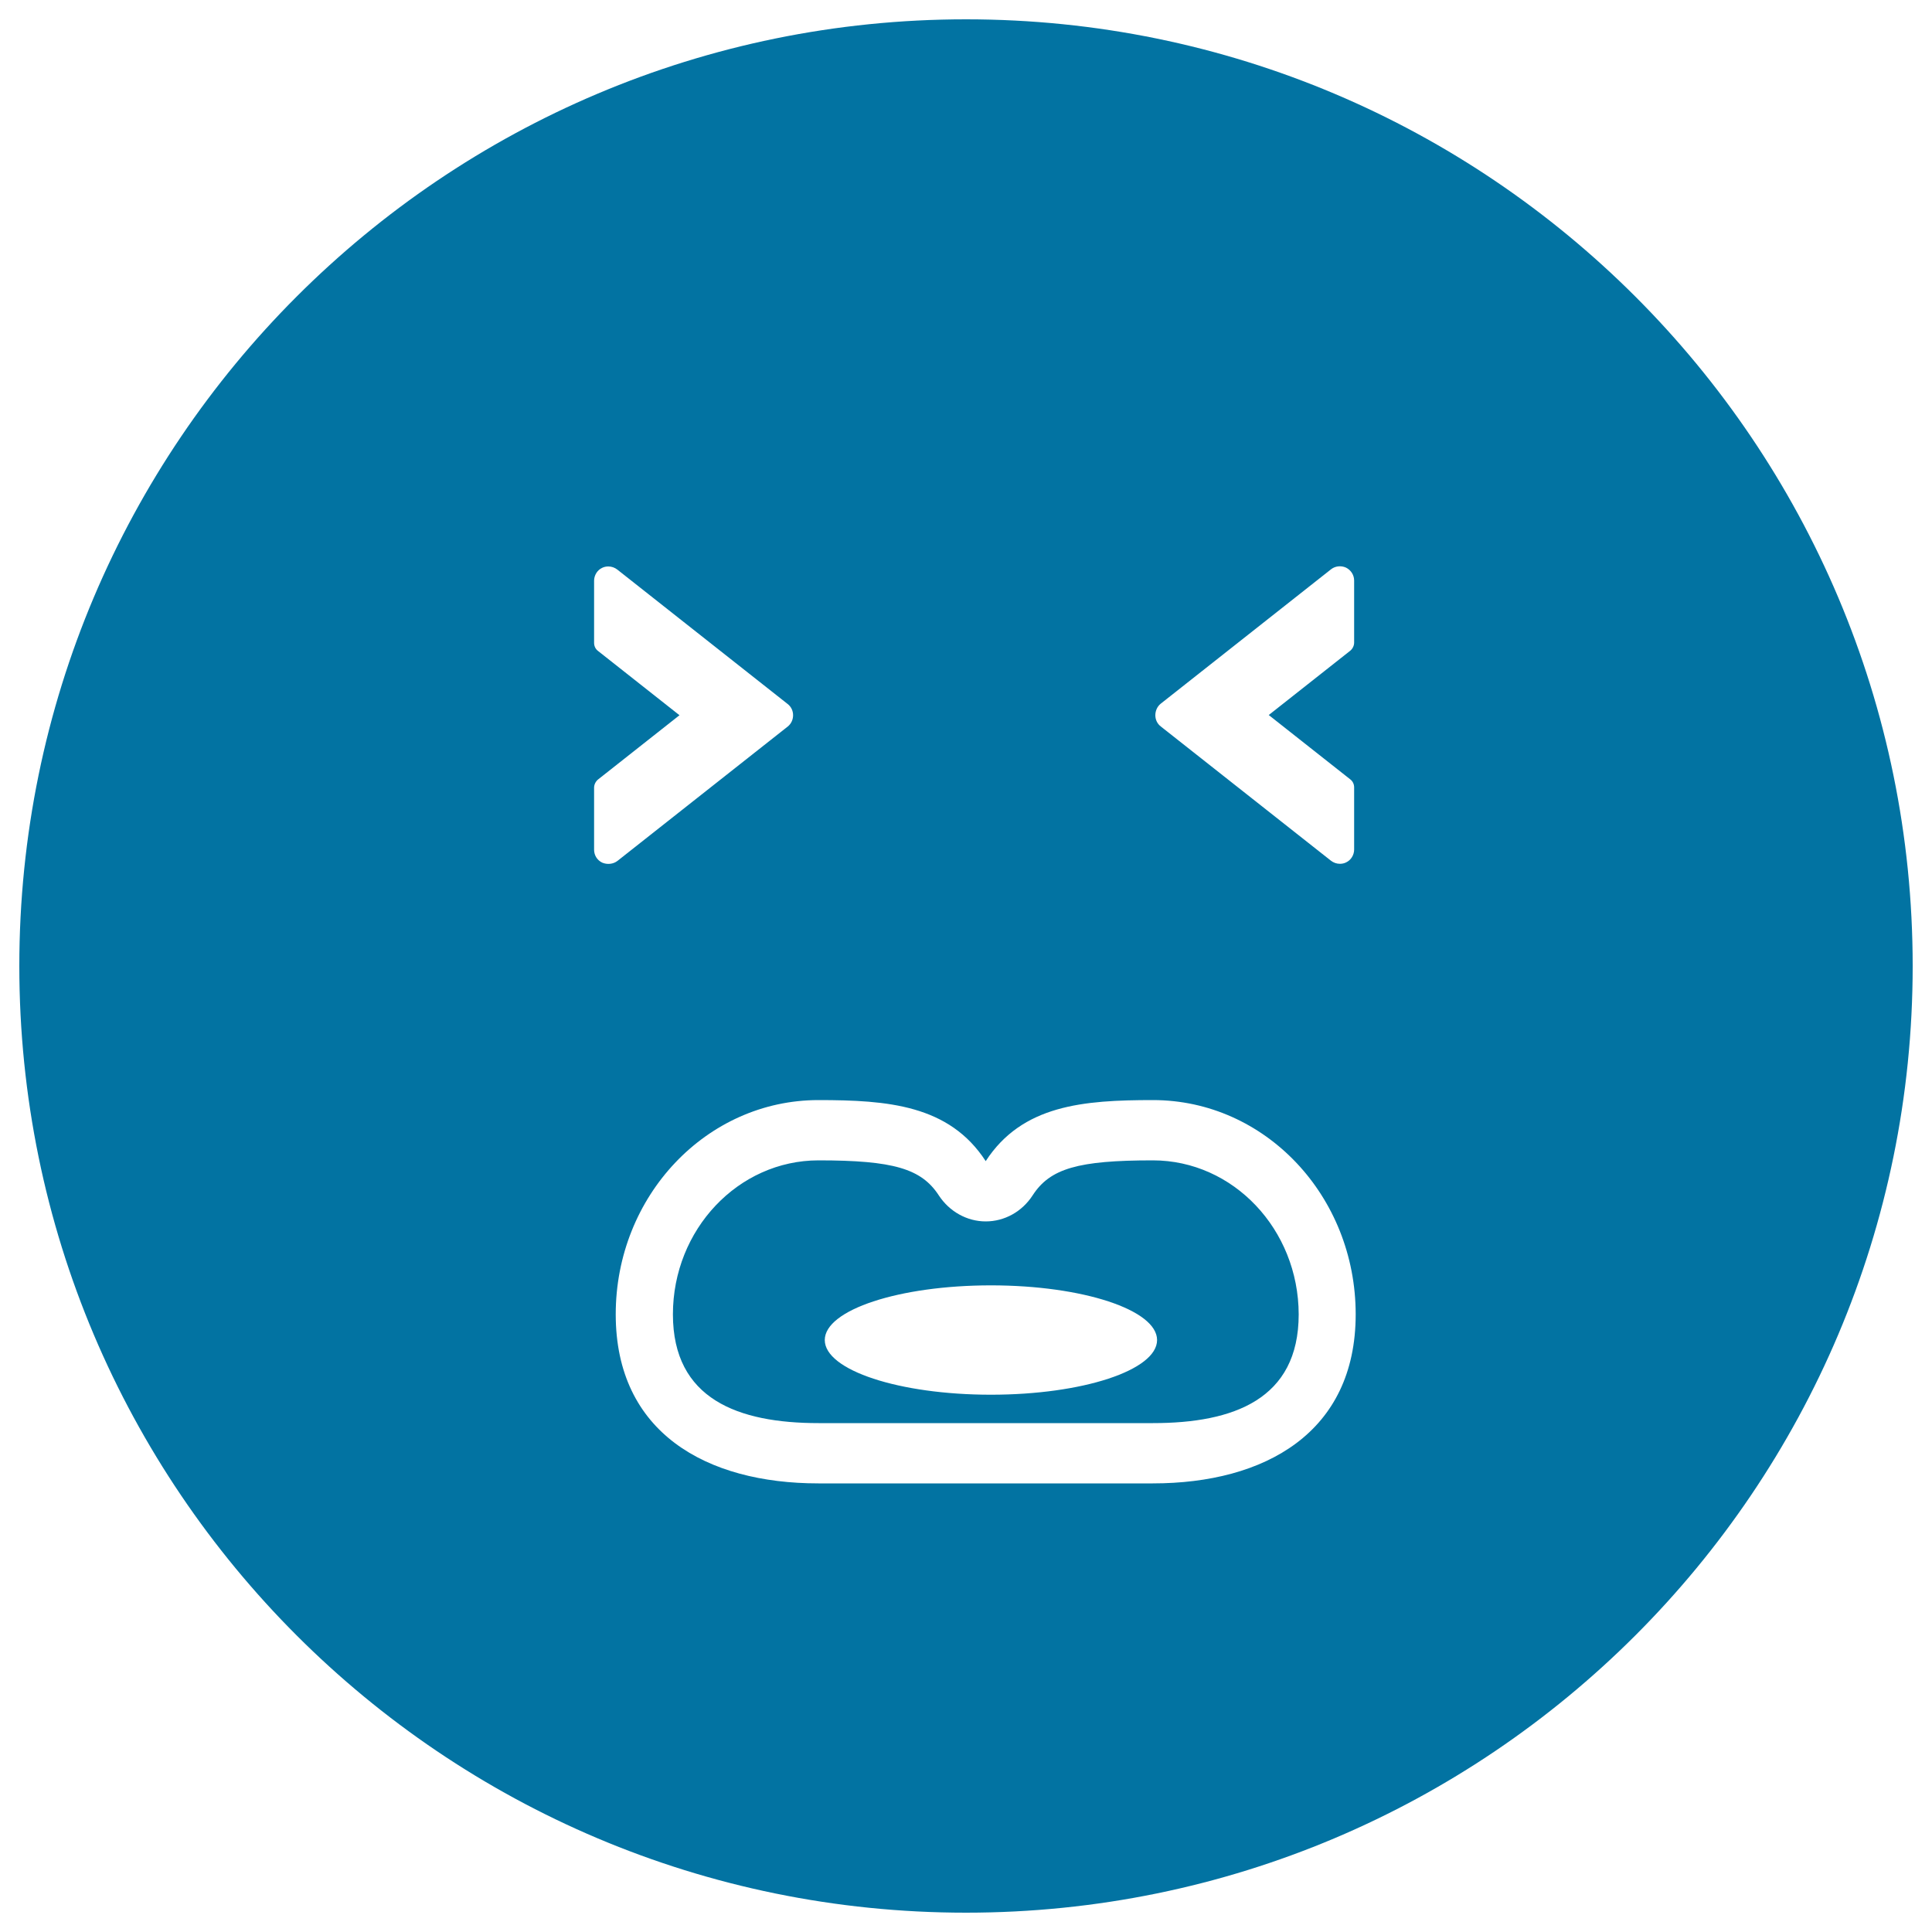
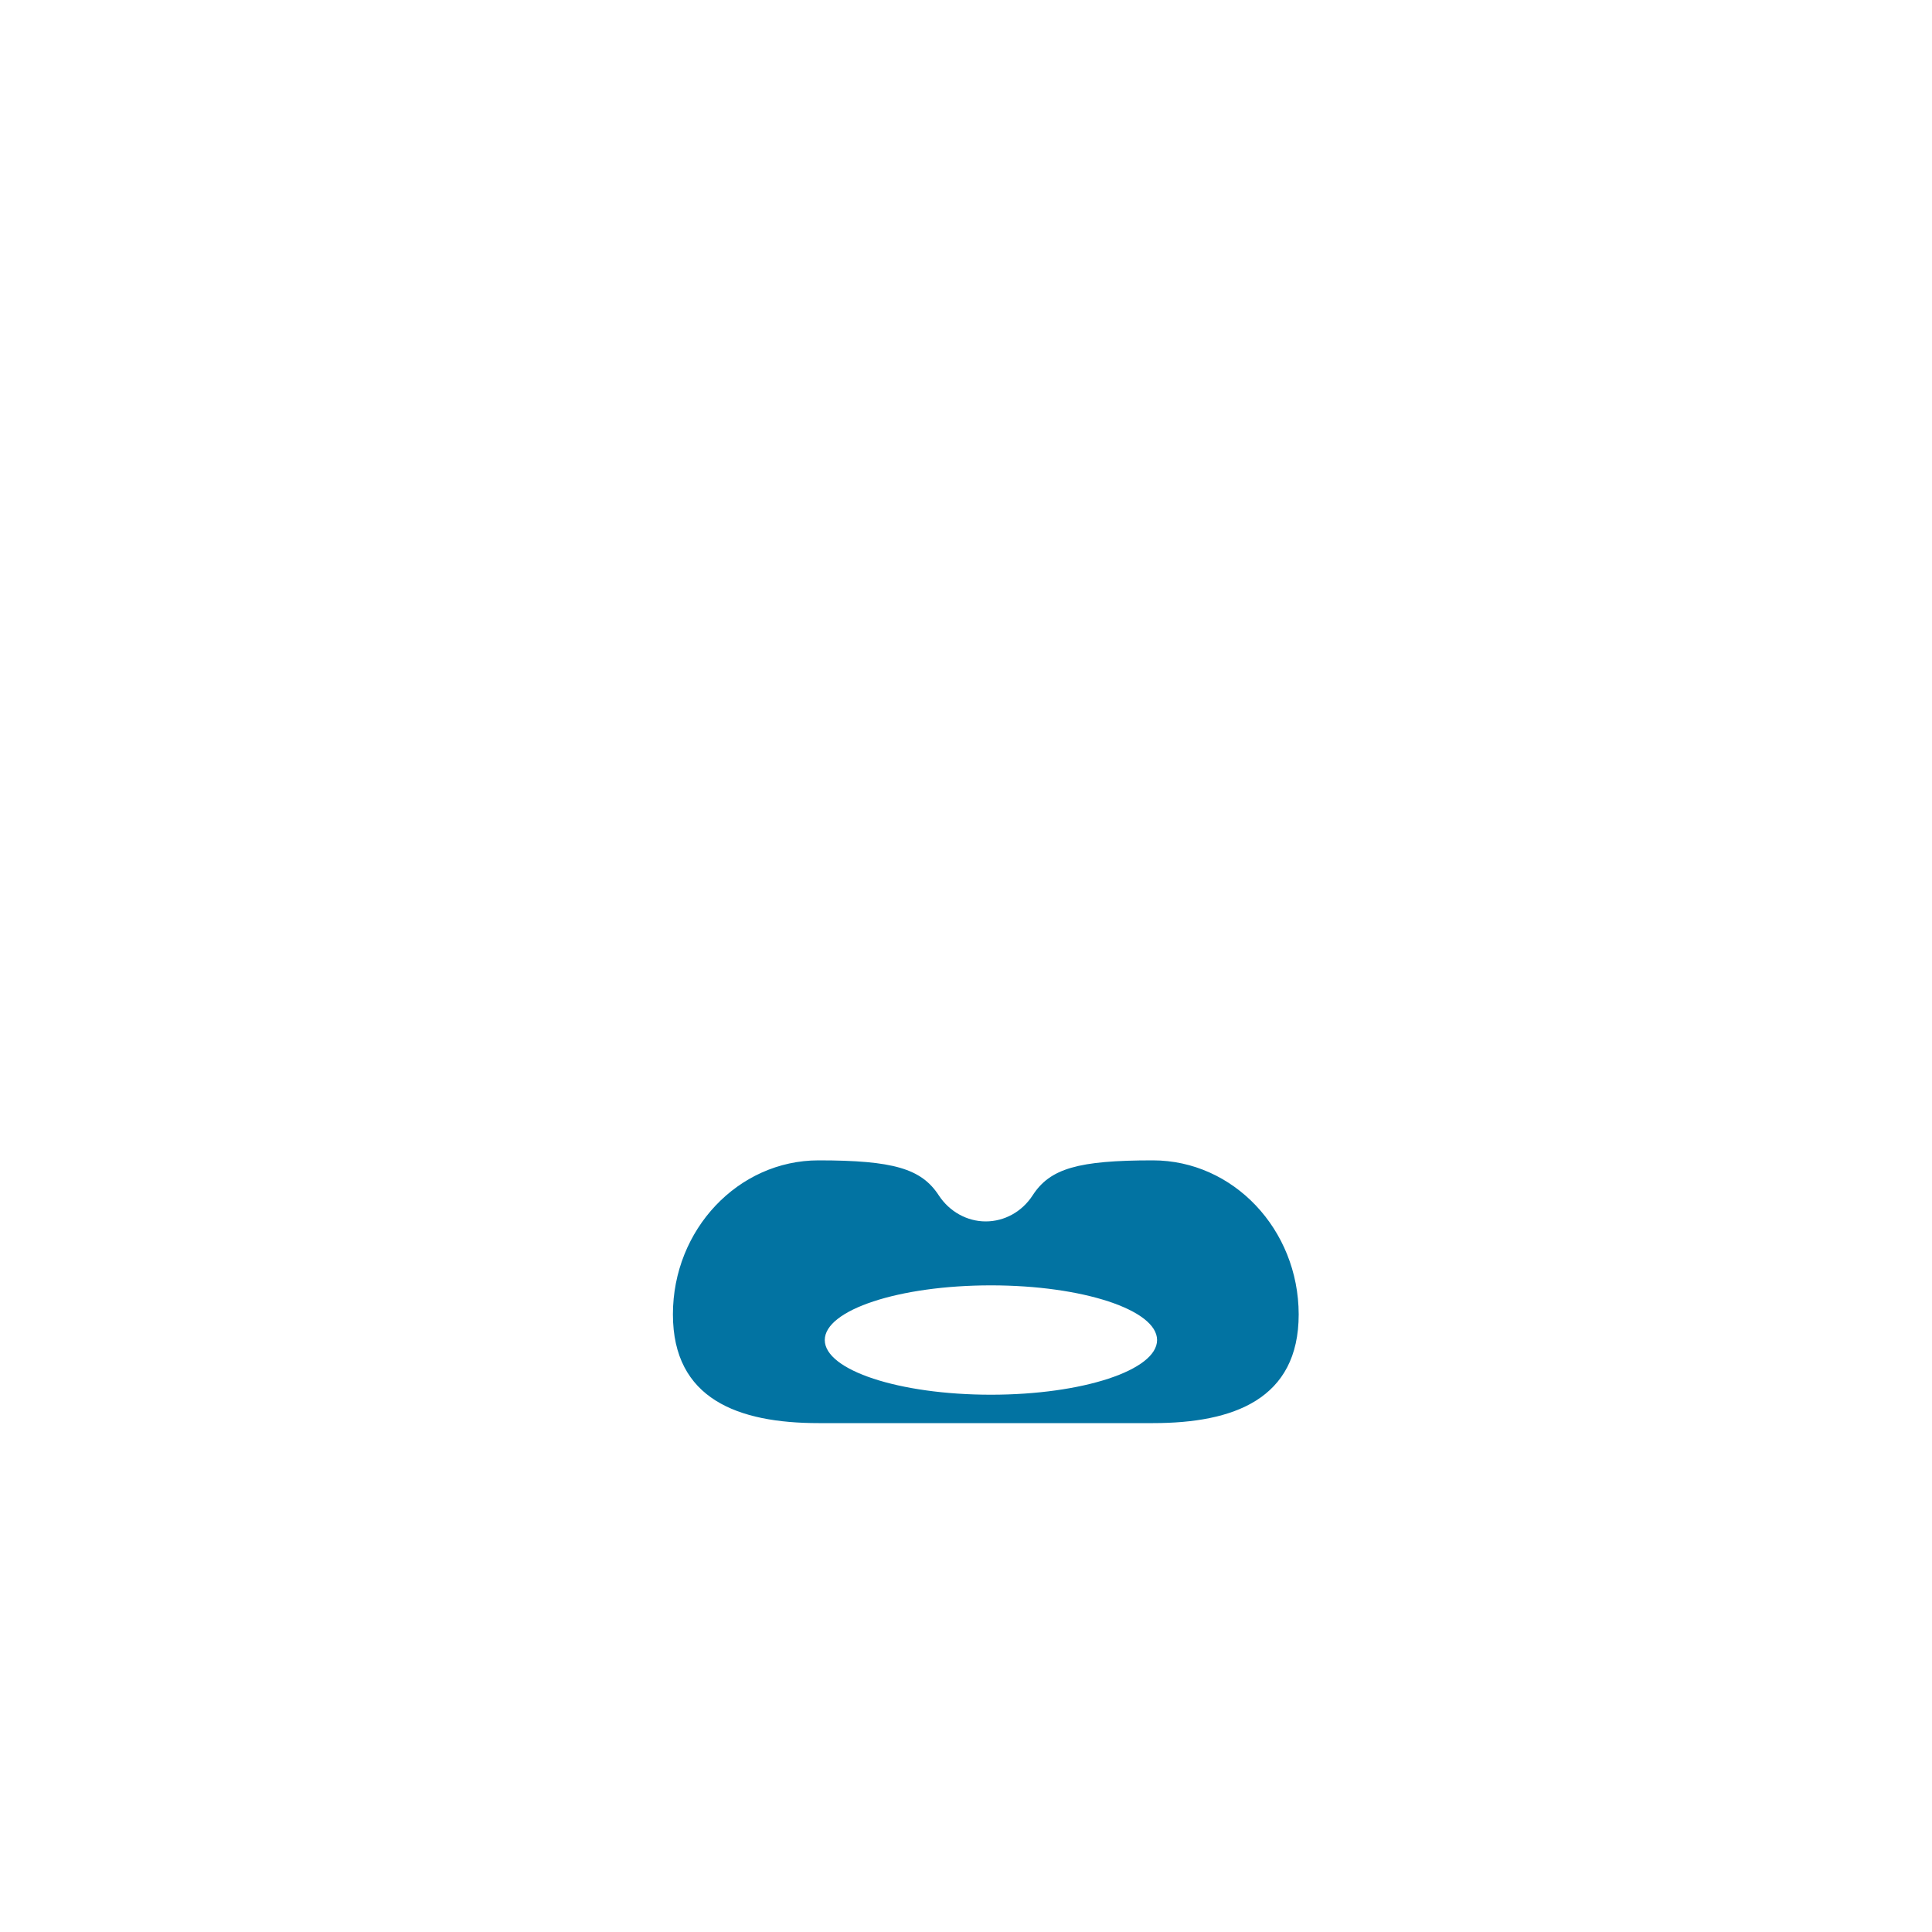
<svg xmlns="http://www.w3.org/2000/svg" viewBox="0 0 1000 1000" style="fill:#0273a2">
  <title>Emoticon Square Face With Closed Eyes And Big Lips SVG icon</title>
  <g>
    <g>
      <path d="M596.7,600.6c-38.7,0-53.2,4.2-62.2,18.1c-5.5,8.5-14.6,13.5-24.3,13.5c-9.7,0-18.8-5.1-24.3-13.5c-9-13.8-23.5-18.1-62.2-18.1c-41.6,0-75.4,35.8-75.4,79.7c0,43.9,33.8,56.3,75.4,56.3h173.1c41.6,0,75.4-12.3,75.4-56.3C672.1,636.3,638.3,600.6,596.7,600.6z M512.9,721.9c-47.5,0-86-12.7-86-28.3c0-15.6,38.5-28.3,86-28.3c47.5,0,86,12.7,86,28.3C598.9,709.2,560.4,721.9,512.9,721.9z" />
-       <path d="M500,10C229.4,10,10,229.4,10,500s219.4,490,490,490c270.6,0,490-219.4,490-490S770.6,10,500,10z M600.7,364.3l88.2-69.6c2.1-1.7,5.2-2.1,7.8-0.9c2.6,1.3,4.2,3.9,4.2,6.7v32.1c0,1.6-0.8,3.2-2,4.2l-42.2,33.3l42.2,33.3c1.3,1,2,2.5,2,4.2v32.1c0,2.8-1.6,5.5-4.2,6.7c-1,0.5-2.1,0.7-3.2,0.7c-1.7,0-3.3-0.6-4.6-1.6L600.8,376c-1.8-1.4-2.8-3.5-2.8-5.8S599,365.7,600.7,364.3z M311.7,446.5c-2.7-1.3-4.2-3.9-4.2-6.7v-32.1c0-1.6,0.8-3.2,2-4.2l42.2-33.3l-42.2-33.3c-1.3-1-2-2.5-2-4.2v-32.1c0-2.8,1.6-5.5,4.2-6.7c1-0.5,2.1-0.7,3.2-0.7c1.7,0,3.3,0.6,4.6,1.6l88.2,69.6c1.8,1.4,2.8,3.5,2.8,5.8c0,2.3-1,4.4-2.7,5.8l-88.2,69.6C317.4,447.3,314.3,447.6,311.7,446.5z M596.7,767.8H423.6c-58,0-104.9-26.3-104.9-87.5c0-61.3,47-110.9,104.9-110.9c35.9,0,67.7,2.5,86.6,31.6c18.9-29.1,50.6-31.6,86.6-31.6c58,0,104.9,49.6,104.9,110.9C701.7,741.5,654.7,767.8,596.7,767.8z" />
    </g>
  </g>
</svg>